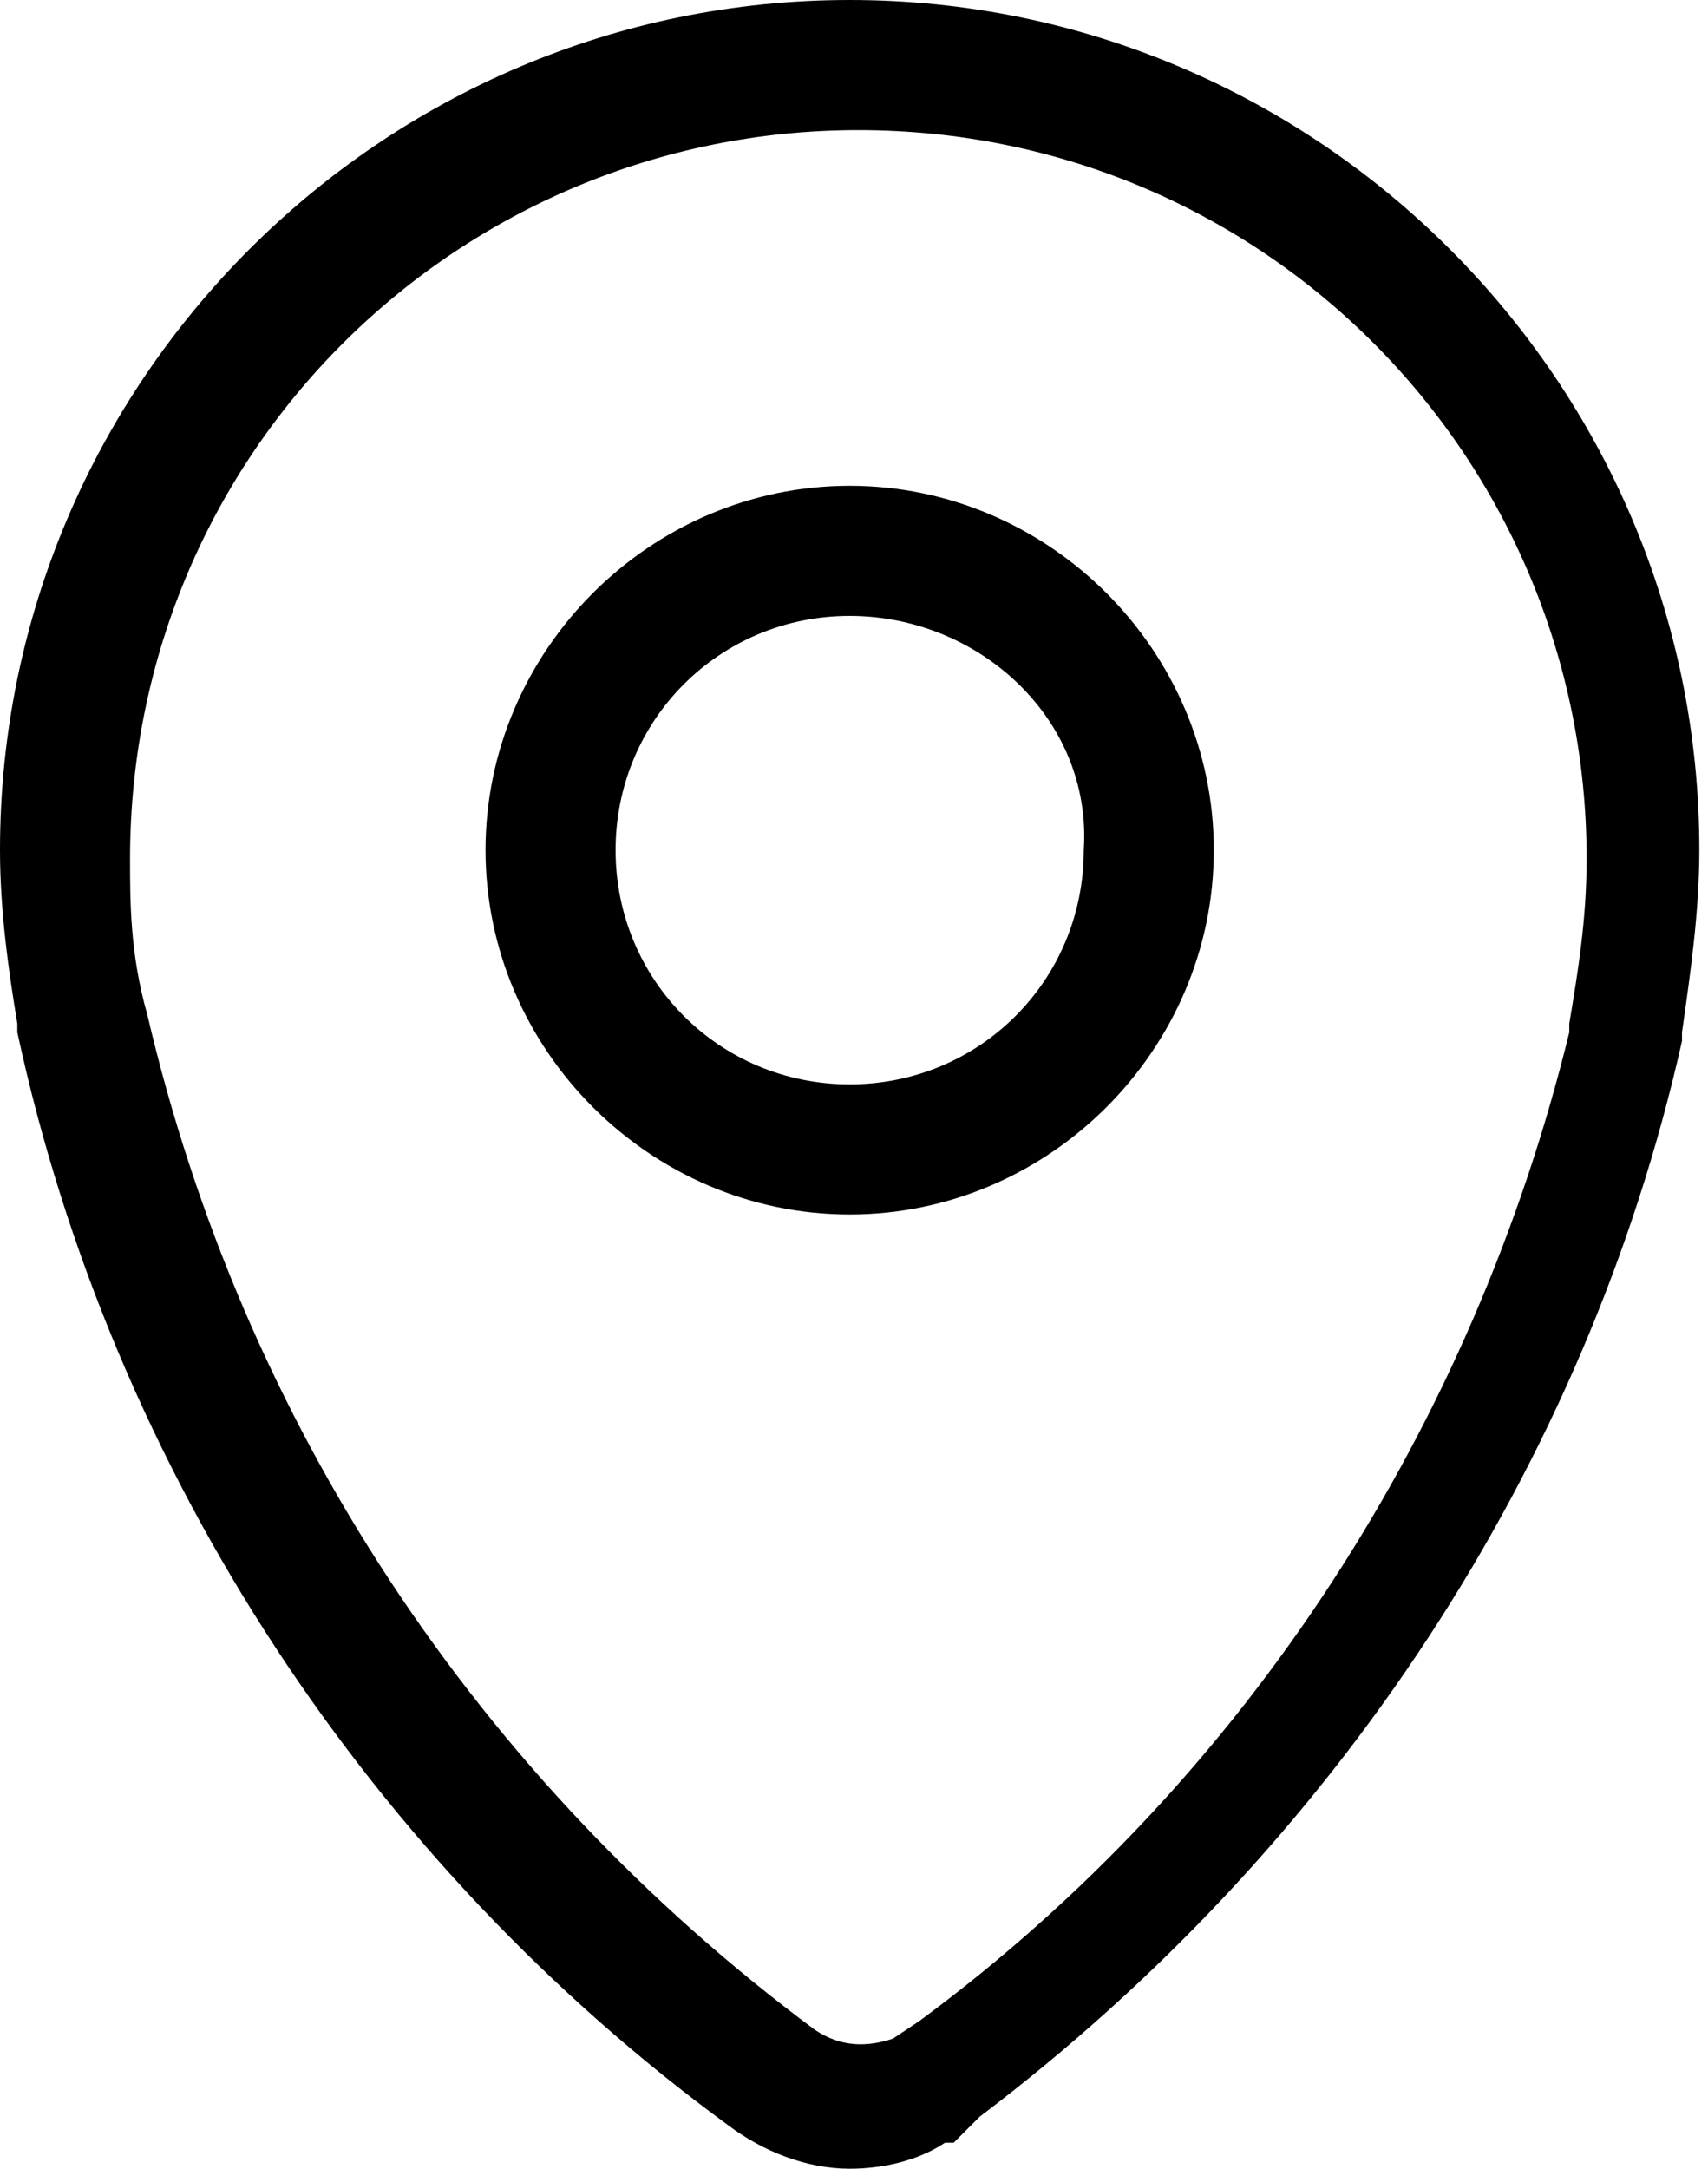
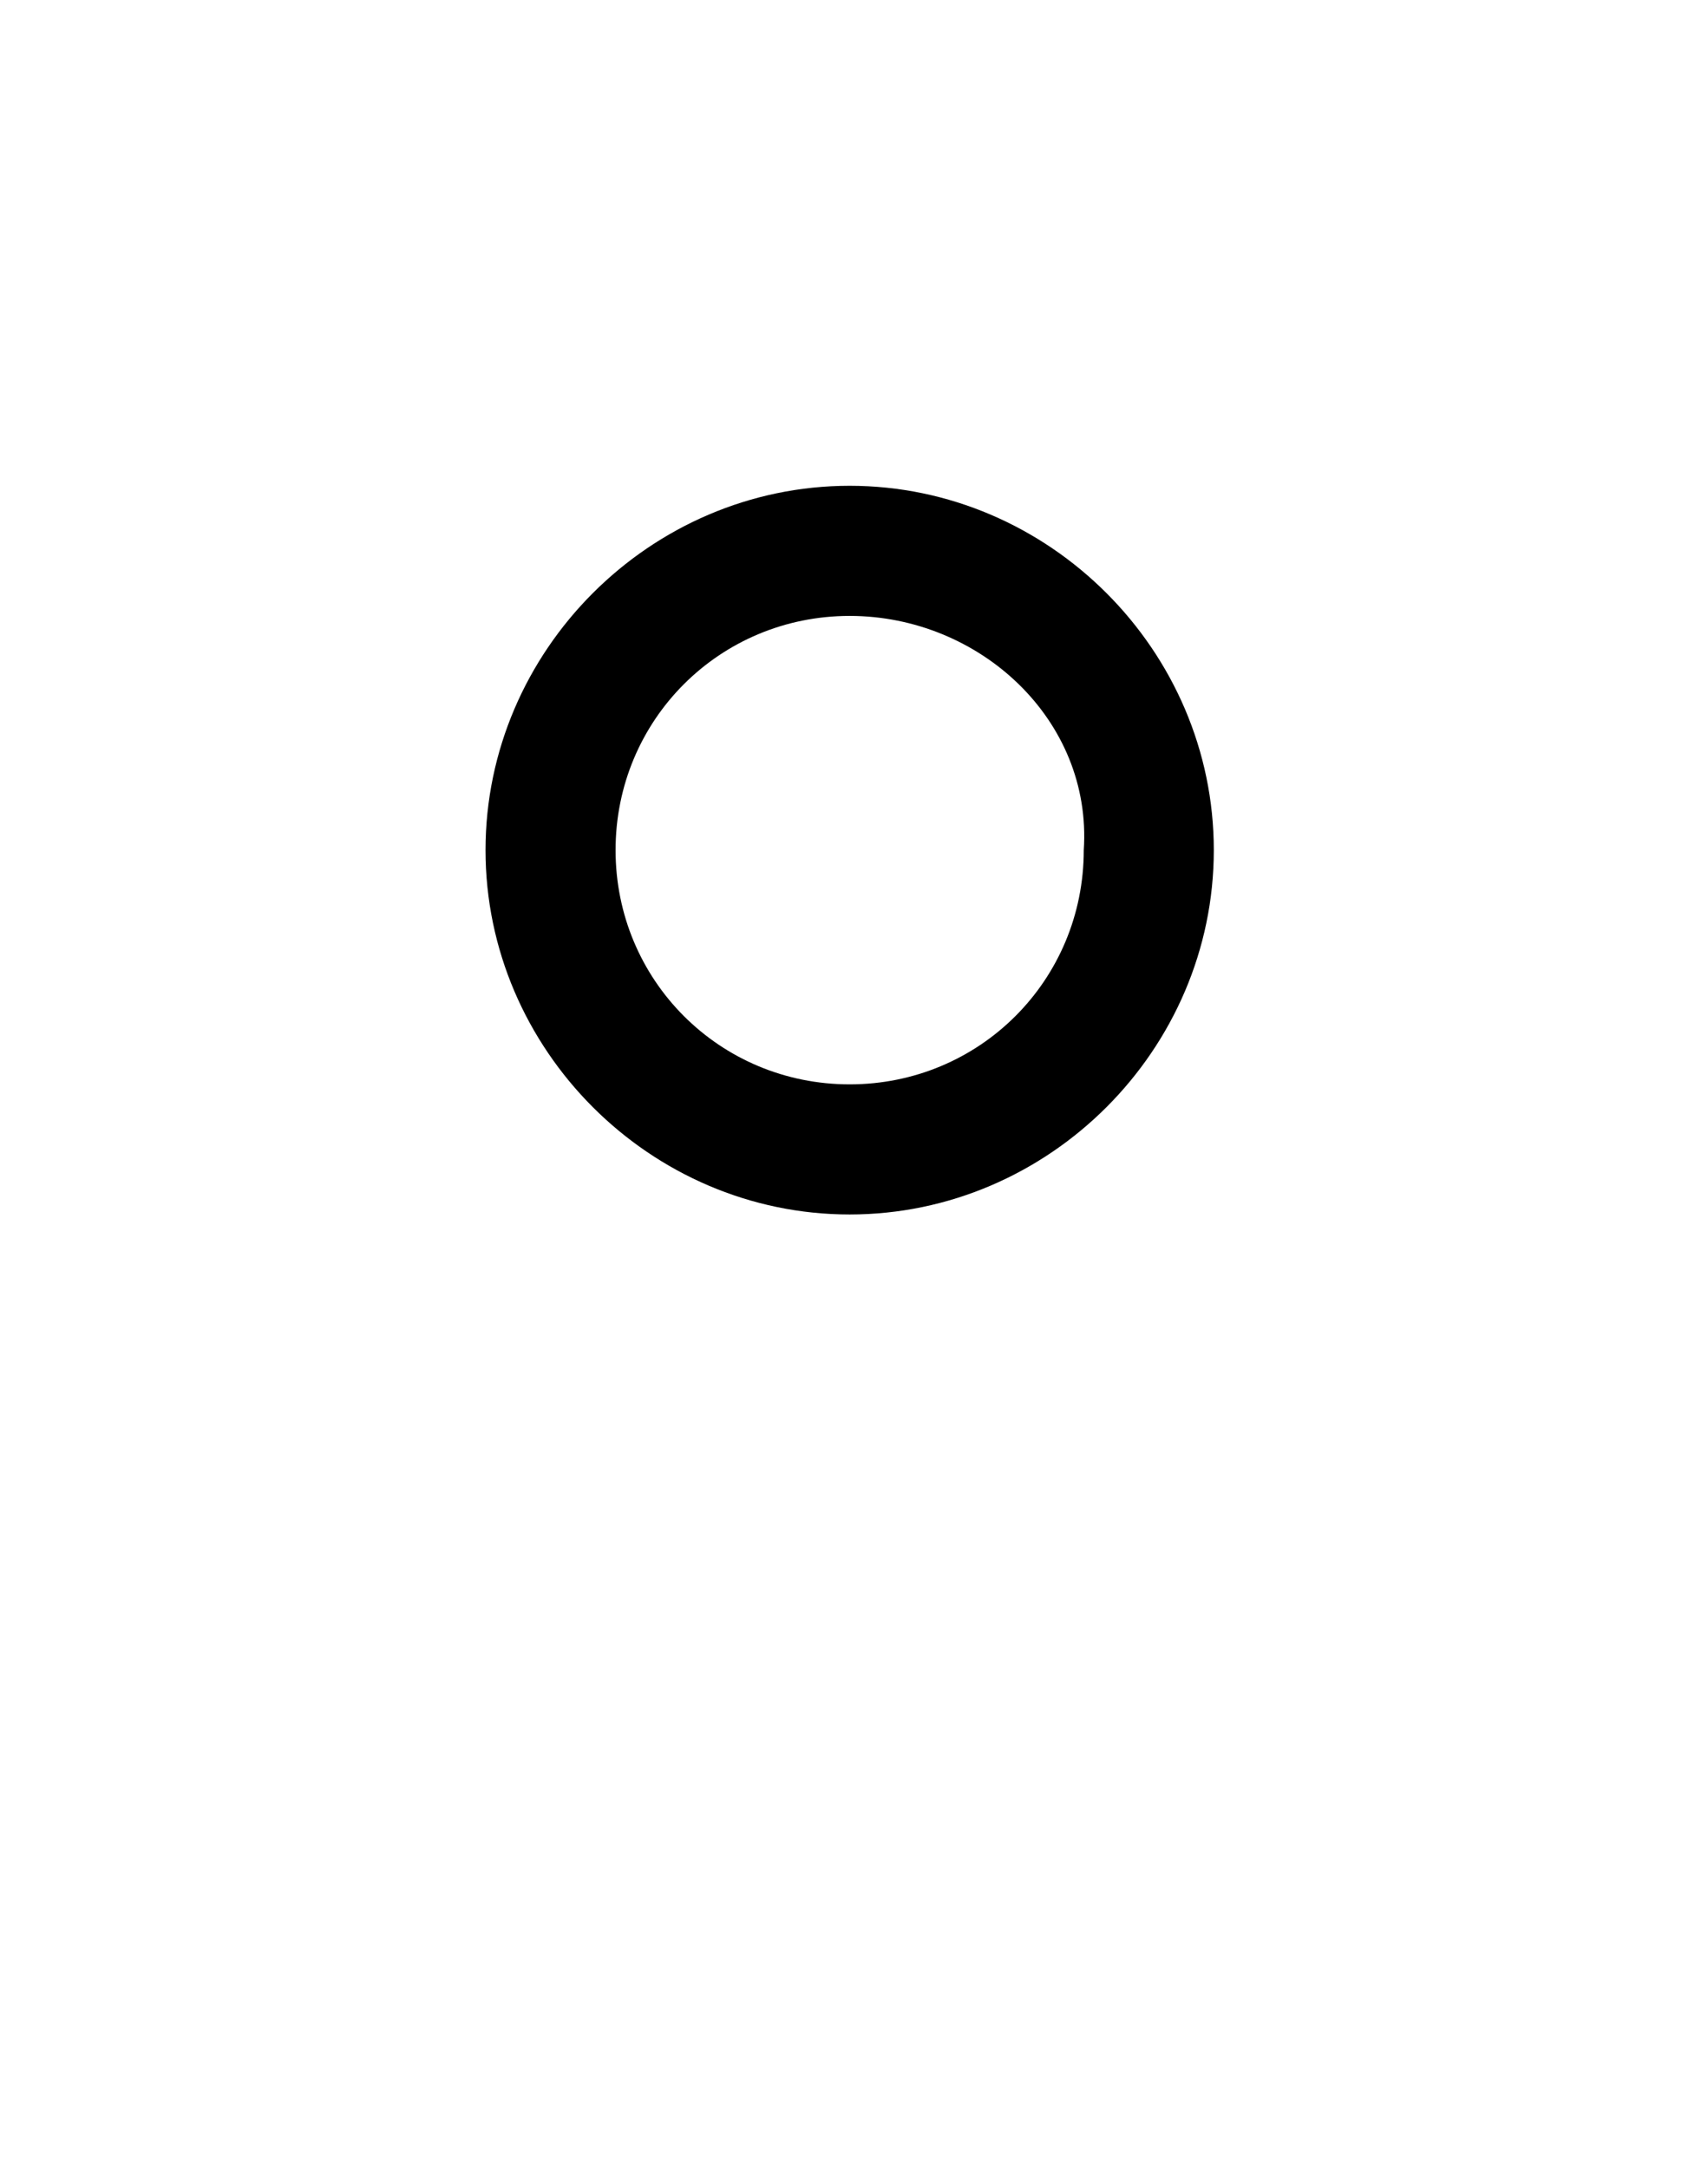
<svg xmlns="http://www.w3.org/2000/svg" version="1.1" id="Layer_1" x="0px" y="0px" viewBox="0 0 19.7 25" style="enable-background:new 0 0 19.7 25;" xml:space="preserve">
-   <path d="M9.8,25c-0.5,0-1-0.2-1.4-0.5C4.3,21.5,1.3,17,0.2,11.9c0,0,0-0.1,0-0.1C0.1,11.2,0,10.5,0,9.8  C0,4.4,4.4,0,9.8,0c5.4,0,9.8,4.4,9.8,9.8c0,0.7-0.1,1.4-0.2,2.1c0,0,0,0.1,0,0.1c-1.1,4.9-4,9.3-8.1,12.4L11,24.7c0,0,0,0-0.1,0  C10.6,24.9,10.2,25,9.8,25z M1.7,11.7c1.1,4.7,3.8,8.8,7.7,11.7c0.3,0.2,0.6,0.2,0.9,0.1l0.3-0.2c3.8-2.8,6.4-6.9,7.5-11.4  c0,0,0-0.1,0-0.1c0.1-0.6,0.2-1.2,0.2-1.9c0-4.6-3.7-8.4-8.4-8.4c-4.6,0-8.4,3.7-8.4,8.4C1.5,10.4,1.5,11,1.7,11.7  C1.7,11.6,1.7,11.7,1.7,11.7z" />
  <path d="M9.8,14c-2.3,0-4.2-1.9-4.2-4.2c0-2.3,1.9-4.2,4.2-4.2c2.3,0,4.2,1.9,4.2,4.2C14,12.1,12.1,14,9.8,14z M9.8,7.1  c-1.5,0-2.7,1.2-2.7,2.7c0,1.5,1.2,2.7,2.7,2.7c1.5,0,2.7-1.2,2.7-2.7C12.6,8.3,11.3,7.1,9.8,7.1z" />
</svg>